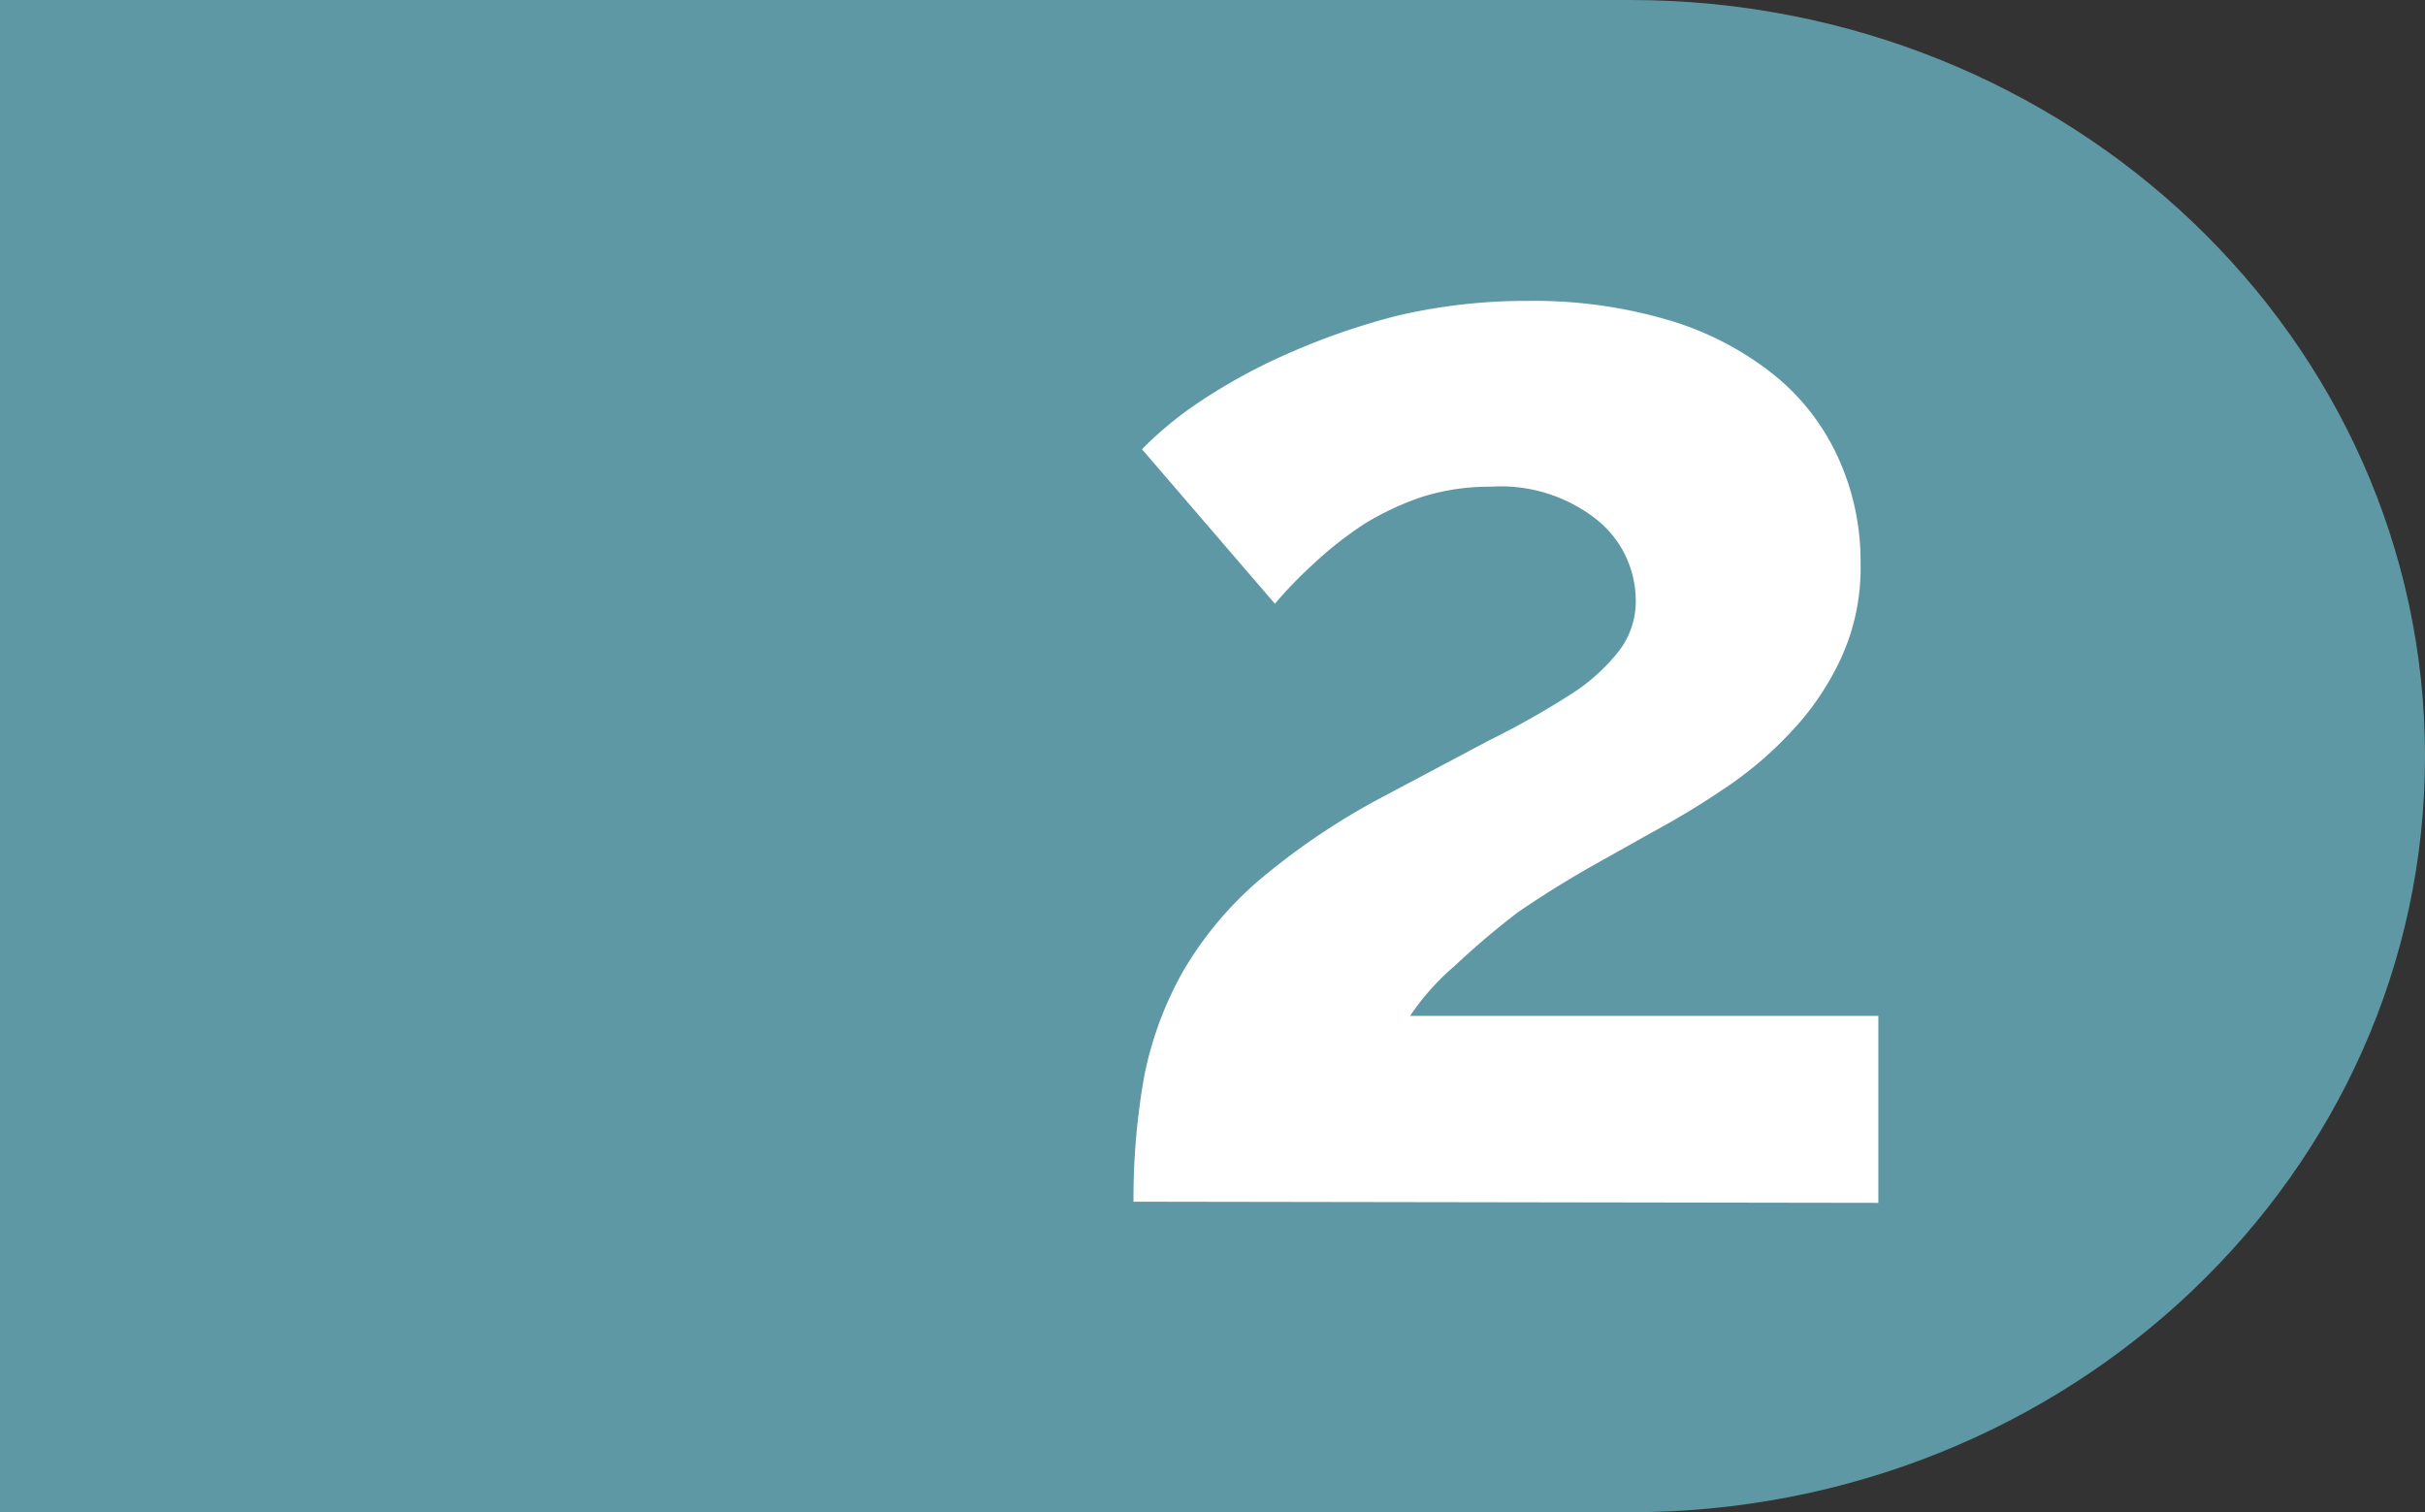
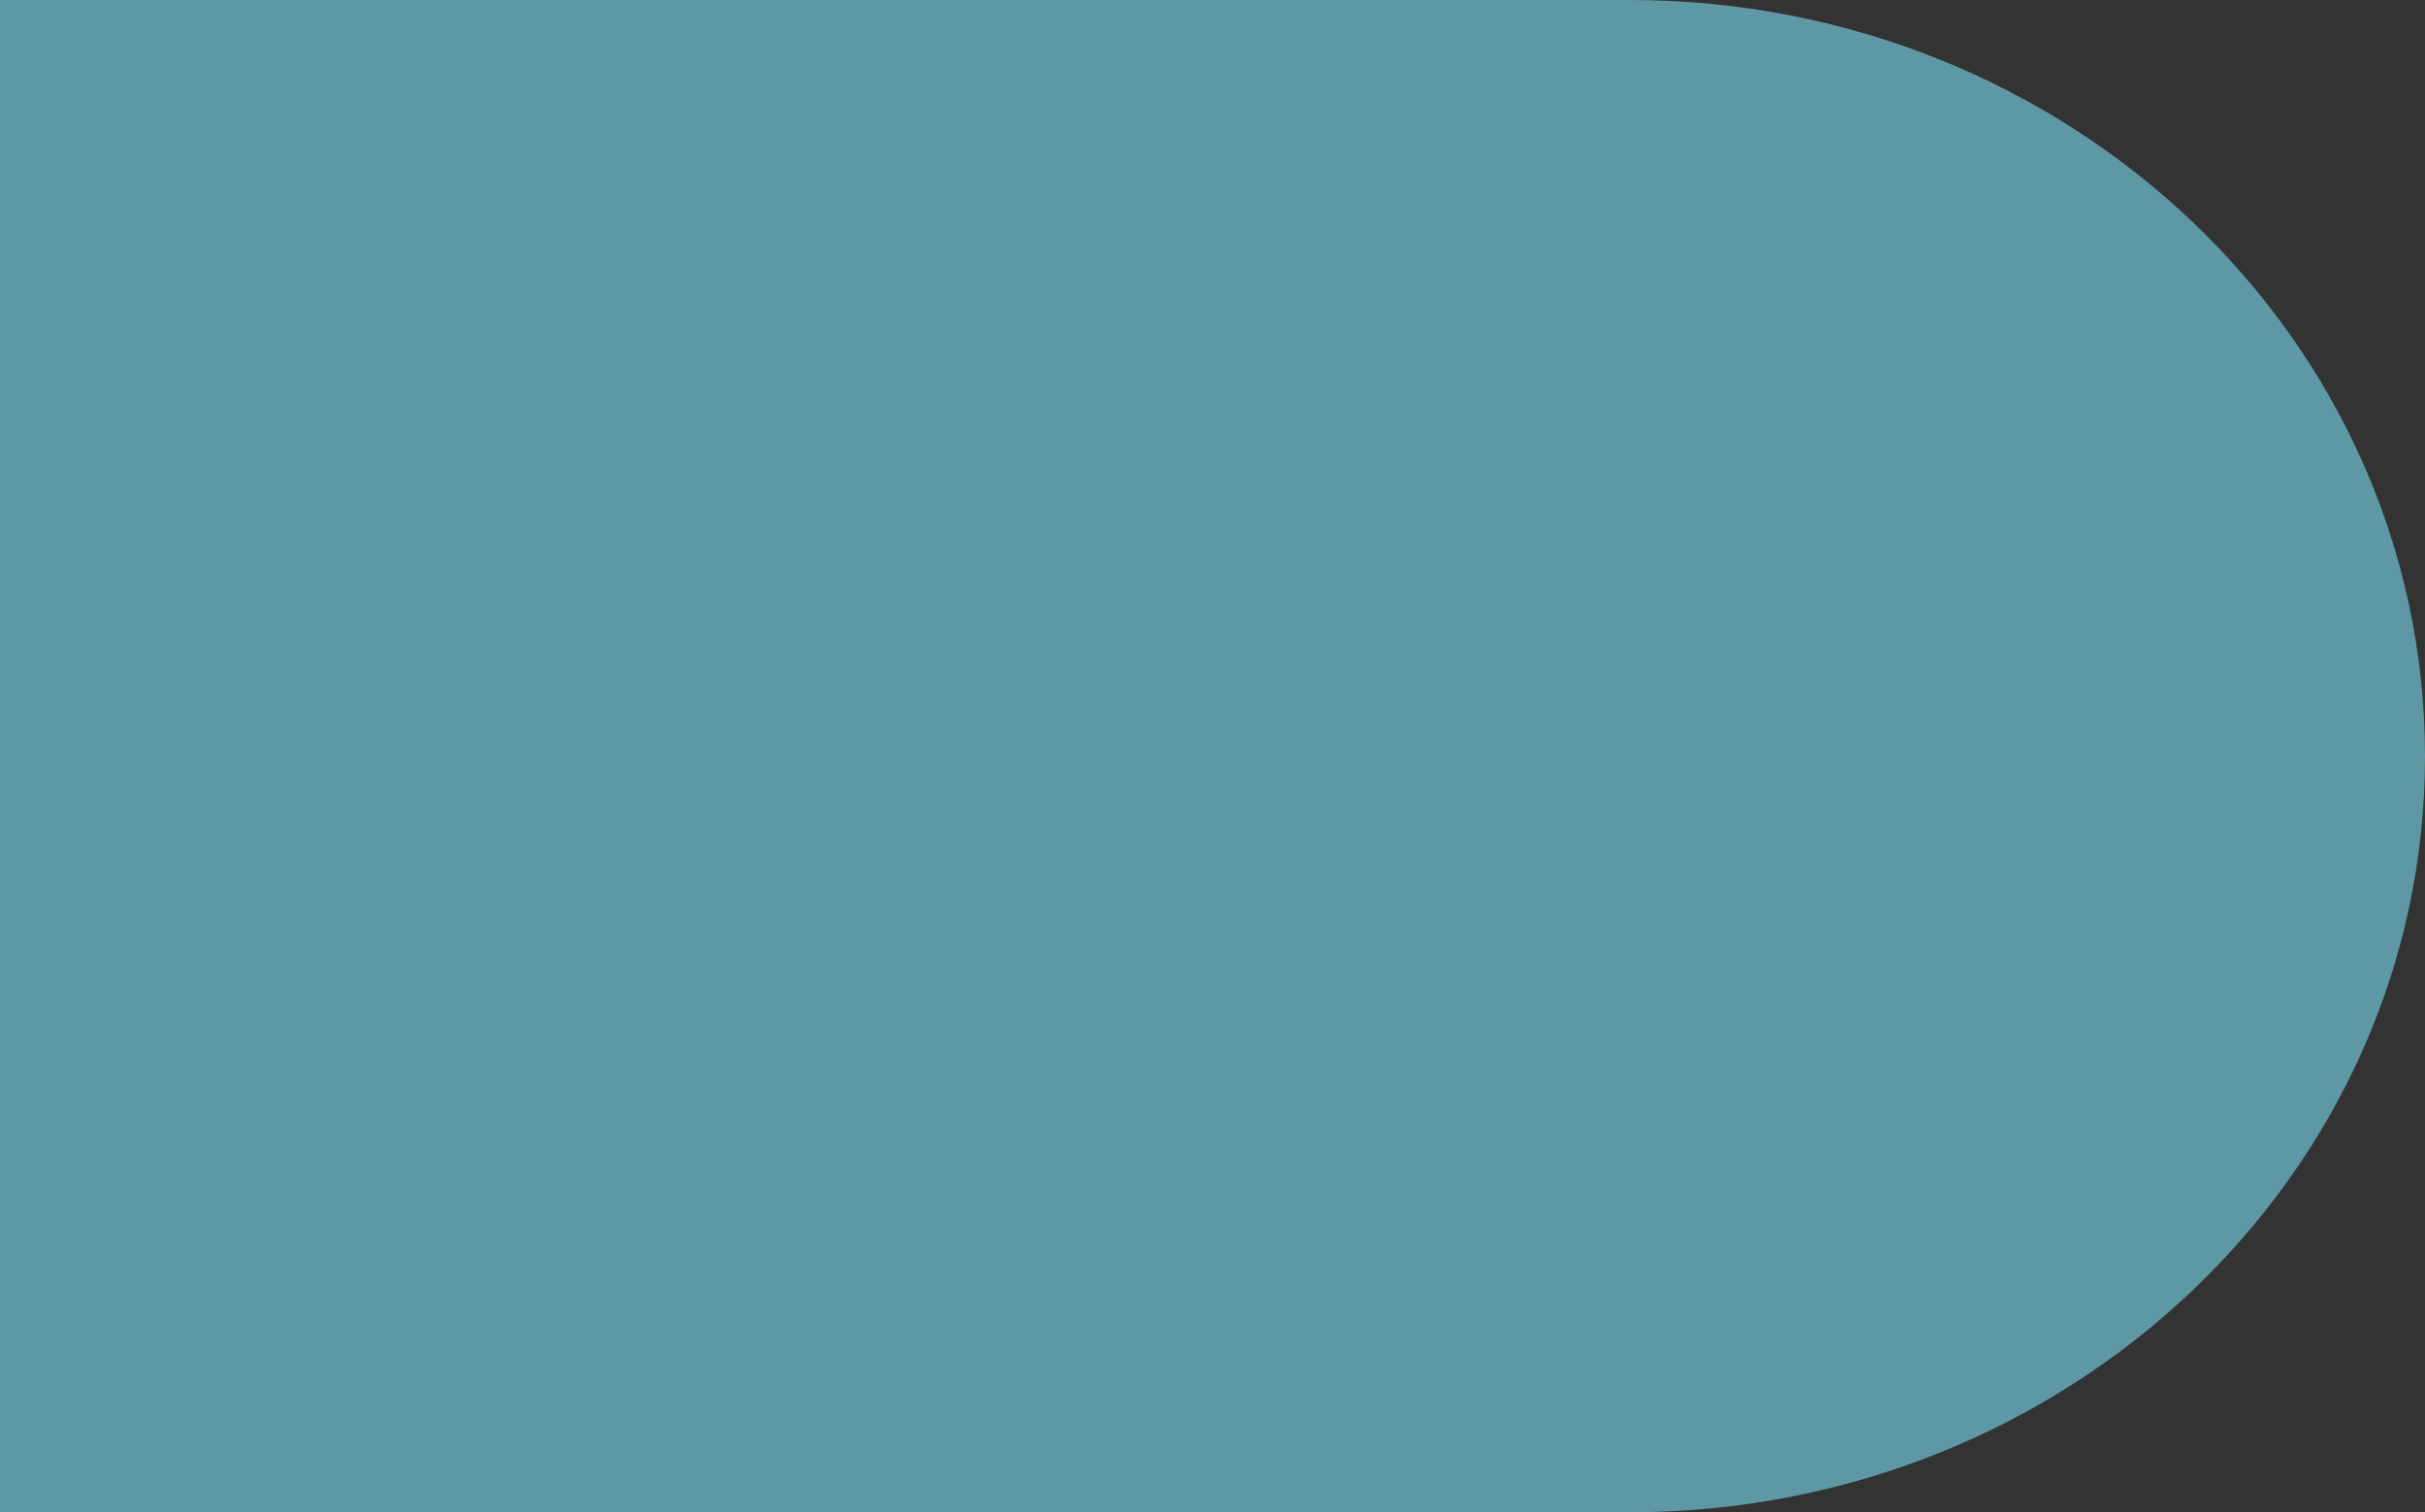
<svg xmlns="http://www.w3.org/2000/svg" viewBox="0 0 62.77 39.15">
  <rect x="0" y="0" width="62.77" height="39.15" fill="#333333" stroke="none" />
  <defs>
    <style>.cls-1{fill:#5f98a5;}.cls-2{fill:#fff;}</style>
  </defs>
  <g id="Layer_2" data-name="Layer 2">
    <g id="Layer_1-2" data-name="Layer 1">
      <path class="cls-1" d="M42.19,0H0V39.15H42.19c11.36,0,20.58-8.76,20.58-19.57h0C62.77,8.77,53.56,0,42.19,0Z" />
-       <path class="cls-2" d="M29.34,31.11a18,18,0,0,1,.28-3.26,9.18,9.18,0,0,1,1-2.7,9.33,9.33,0,0,1,1.92-2.32,18.1,18.1,0,0,1,3.1-2.12l2.9-1.54A22,22,0,0,0,40.62,18a5,5,0,0,0,1.28-1.14,2.1,2.1,0,0,0,.44-1.34,2.68,2.68,0,0,0-1-2.06,4,4,0,0,0-2.76-.86,5.8,5.8,0,0,0-1.76.26,7.33,7.33,0,0,0-1.5.7,9.62,9.62,0,0,0-1.28,1A11.36,11.36,0,0,0,33,15.63l-3.44-4a9.32,9.32,0,0,1,1.48-1.22,14.79,14.79,0,0,1,2.26-1.24,18,18,0,0,1,2.88-1,14.64,14.64,0,0,1,3.38-.38,12.27,12.27,0,0,1,3.64.5,8,8,0,0,1,2.7,1.4,5.86,5.86,0,0,1,1.68,2.16,6.44,6.44,0,0,1,.58,2.74,5.58,5.58,0,0,1-.52,2.48,7.13,7.13,0,0,1-1.32,1.92,9.63,9.63,0,0,1-1.74,1.46c-.62.42-1.23.78-1.82,1.1l-1.64.92c-.61.35-1.22.73-1.82,1.14A20.69,20.69,0,0,0,37.66,25a6.39,6.39,0,0,0-1.16,1.3H48.62v4.84Z" />
    </g>
  </g>
</svg>